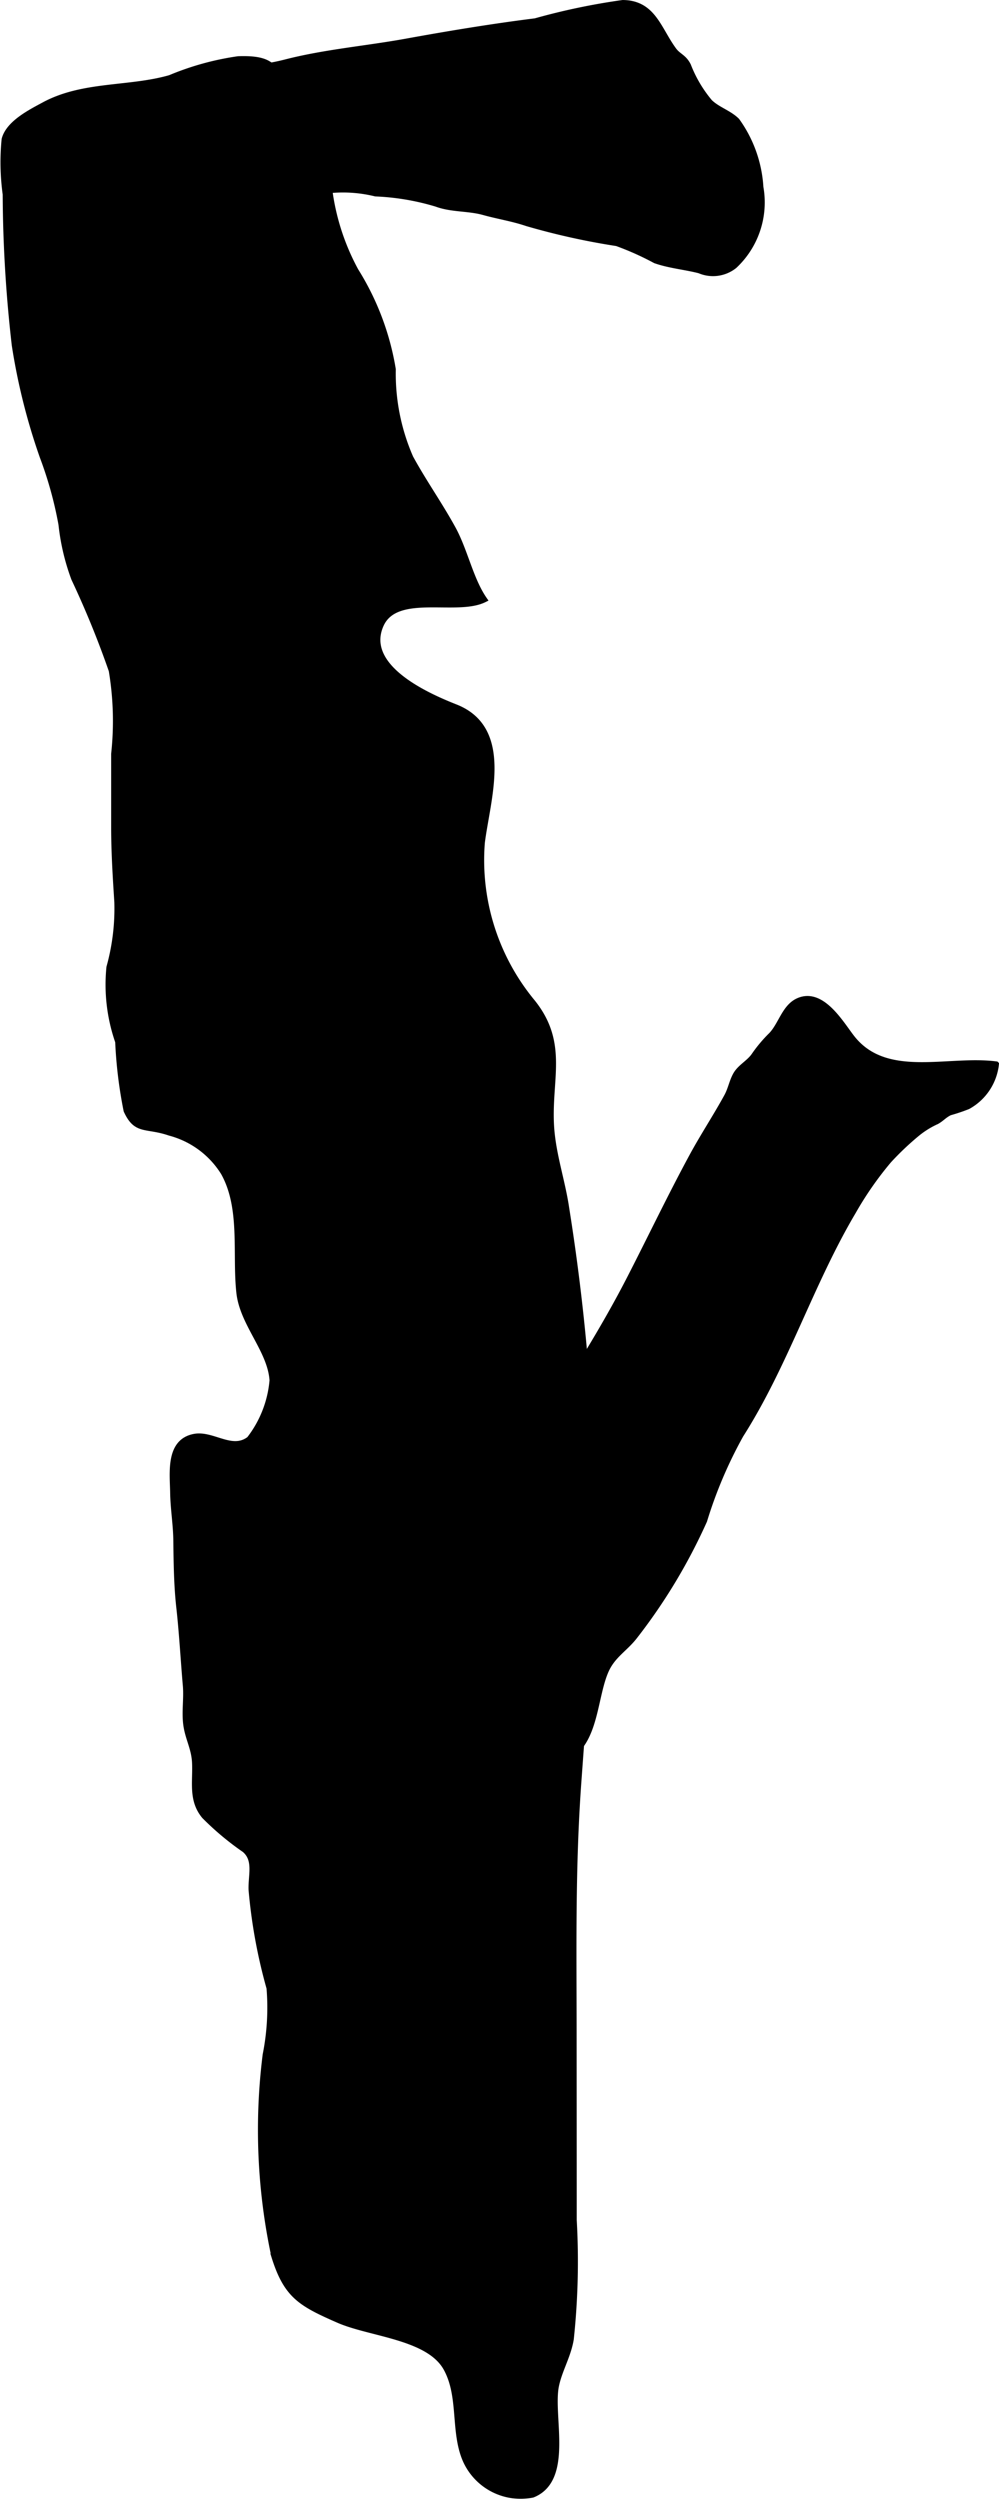
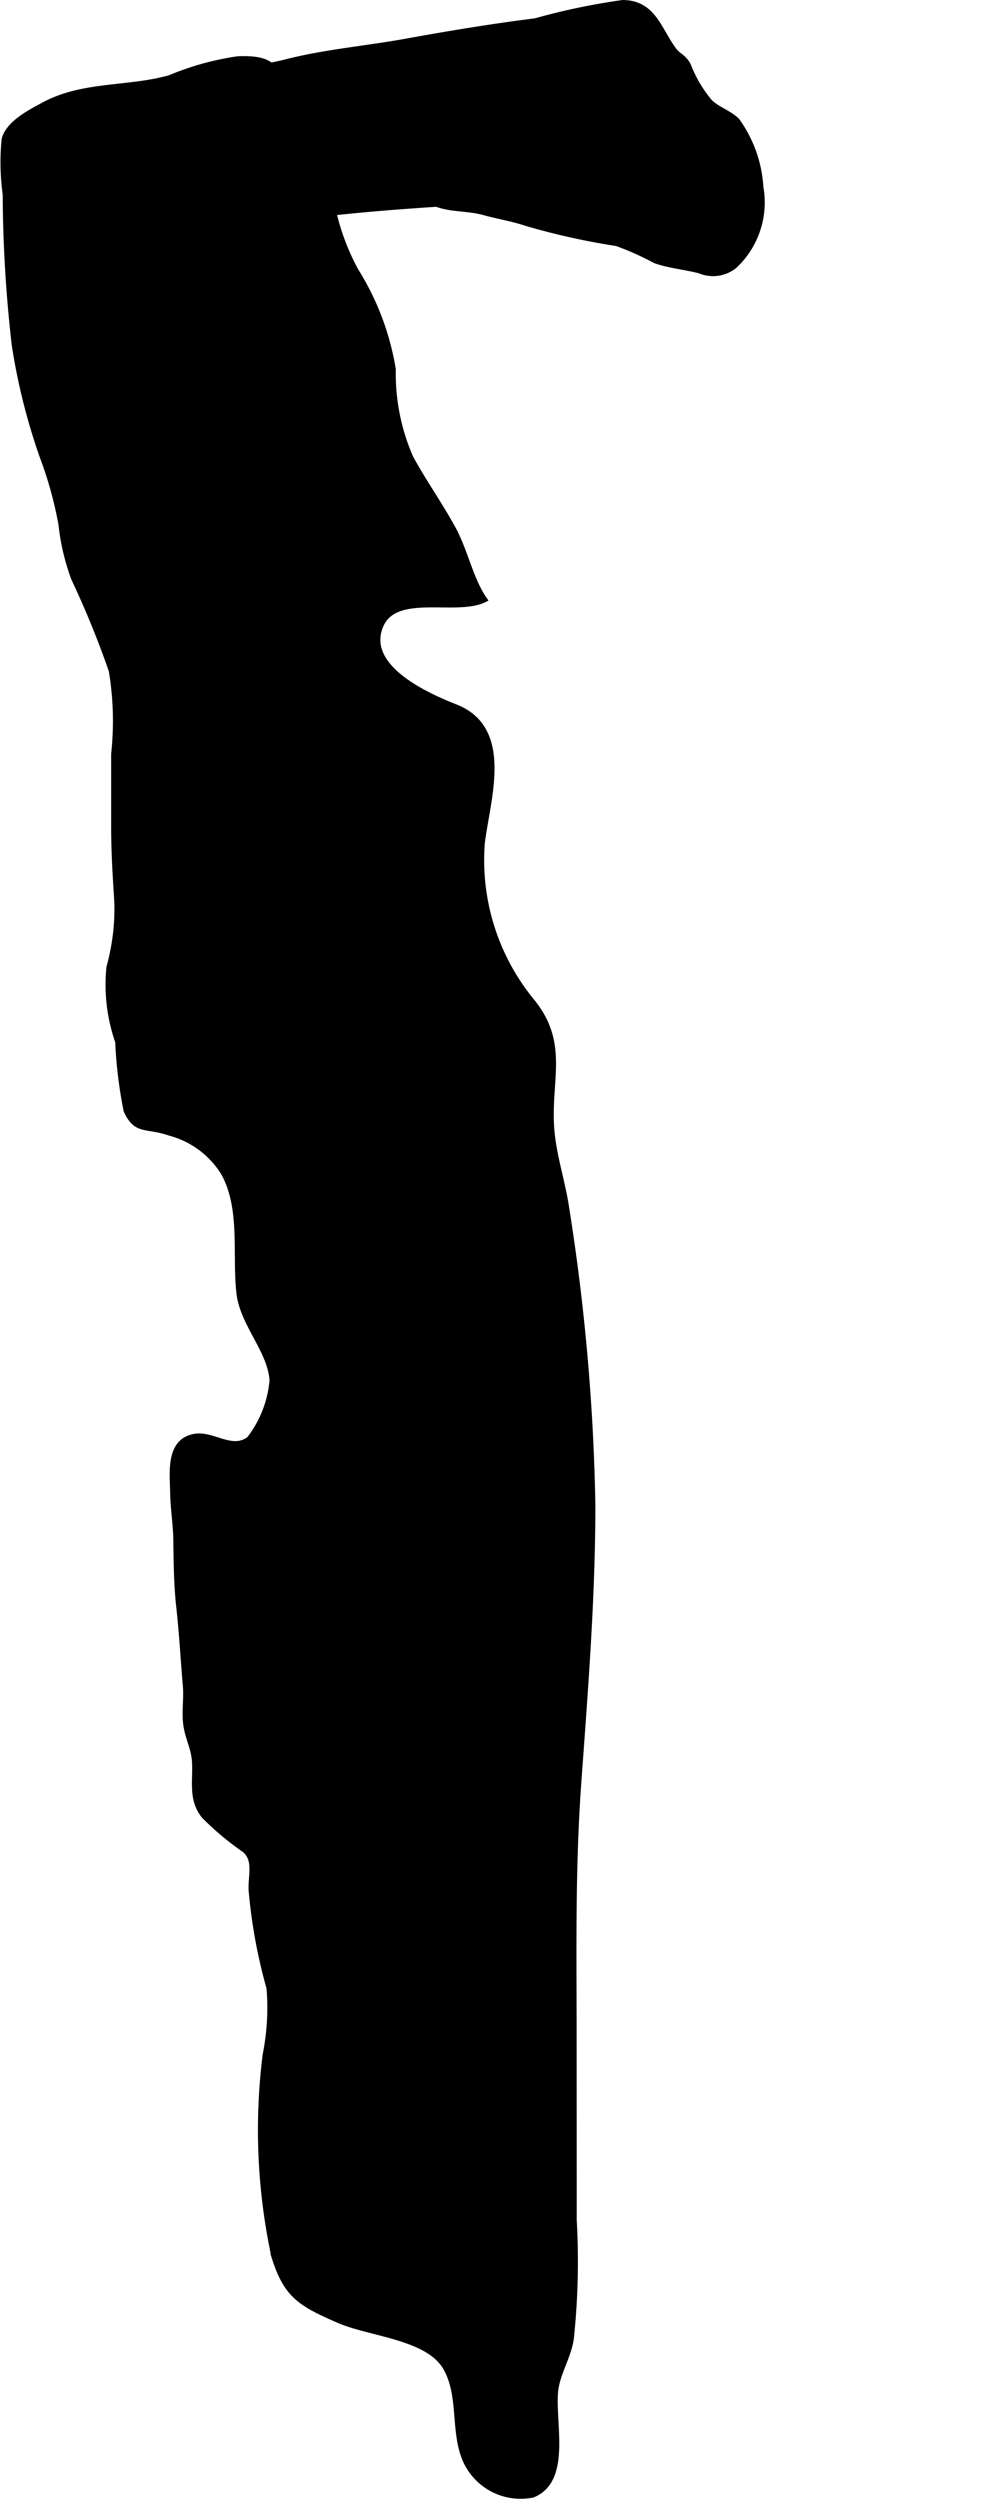
<svg xmlns="http://www.w3.org/2000/svg" version="1.1" width="9.451mm" height="23.632mm" viewBox="0 0 26.79 66.987">
  <defs>
    <style type="text/css">
      .a {
        stroke: #000;
        stroke-miterlimit: 10;
        stroke-width: 0.15px;
      }
    </style>
  </defs>
-   <path class="a" d="M5.394,6.506c-.751.33-1.442.811-2.186,1.134-.543.235-1.192-.251-1.423-.767a3.995,3.995,0,0,1-.25-.718,8.435,8.435,0,0,1-.316-.907c-.077-.625.044-1.525.669-1.816a8.348,8.348,0,0,1,.902-.198c.718-.24,1.269-.804,1.99-1.05.921-.315,1.932-.274,2.873-.516,1.059-.273,2.173-.364,3.245-.559,1.136-.206,2.312-.401,3.459-.544a17.649,17.649,0,0,1,2.343-.49c.817.007.956.706,1.369,1.267.123.167.272.184.387.415a3.454,3.454,0,0,0,.579.978c.212.205.517.29.727.499a3.388,3.388,0,0,1,.635,1.782,2.326,2.326,0,0,1-.7,2.105.92.92,0,0,1-.939.128c-.384-.099-.809-.135-1.185-.268a7.692,7.692,0,0,0-1.031-.462,18.885,18.885,0,0,1-2.414-.535c-.384-.13-.767-.188-1.156-.296-.415-.115-.859-.073-1.265-.223a6.561,6.561,0,0,0-1.636-.277,3.661,3.661,0,0,0-2.3.184C6.998,5.771,6.189,6.156,5.394,6.506Z" />
+   <path class="a" d="M5.394,6.506c-.751.33-1.442.811-2.186,1.134-.543.235-1.192-.251-1.423-.767a3.995,3.995,0,0,1-.25-.718,8.435,8.435,0,0,1-.316-.907c-.077-.625.044-1.525.669-1.816a8.348,8.348,0,0,1,.902-.198c.718-.24,1.269-.804,1.99-1.05.921-.315,1.932-.274,2.873-.516,1.059-.273,2.173-.364,3.245-.559,1.136-.206,2.312-.401,3.459-.544a17.649,17.649,0,0,1,2.343-.49c.817.007.956.706,1.369,1.267.123.167.272.184.387.415a3.454,3.454,0,0,0,.579.978c.212.205.517.29.727.499a3.388,3.388,0,0,1,.635,1.782,2.326,2.326,0,0,1-.7,2.105.92.92,0,0,1-.939.128c-.384-.099-.809-.135-1.185-.268a7.692,7.692,0,0,0-1.031-.462,18.885,18.885,0,0,1-2.414-.535c-.384-.13-.767-.188-1.156-.296-.415-.115-.859-.073-1.265-.223C6.998,5.771,6.189,6.156,5.394,6.506Z" />
  <path class="a" d="M15.891,40.333c0,2.477-.197,4.946-.376,7.415-.164,2.268-.128,4.414-.127,6.669.001,1.711.003,3.337.003,5.066a19.681,19.681,0,0,1-.079,3.192c-.073.447-.314.834-.398,1.254-.164.809.396,2.505-.63,2.917a1.618,1.618,0,0,1-1.807-.942c-.324-.761-.099-1.691-.508-2.44-.469-.859-2.037-.921-2.899-1.3-1.01-.443-1.39-.655-1.719-1.71a16.139,16.139,0,0,1-.232-5.4,6.451,6.451,0,0,0,.103-1.786,14.205,14.205,0,0,1-.481-2.629c-.016-.389.139-.803-.181-1.076a7.542,7.542,0,0,1-1.08-.903c-.357-.432-.231-.914-.255-1.43-.019-.401-.191-.655-.238-1.042-.041-.341.021-.685-.009-1.025-.061-.7-.098-1.403-.176-2.102-.065-.584-.072-1.198-.079-1.786-.005-.43-.078-.847-.085-1.276-.008-.523-.127-1.369.568-1.504.495-.097,1.016.425,1.482.064a2.986,2.986,0,0,0,.615-1.573c-.052-.807-.796-1.51-.889-2.347-.115-1.038.113-2.27-.419-3.219a2.426,2.426,0,0,0-1.442-1.065c-.64-.219-.898-.015-1.164-.598a11.991,11.991,0,0,1-.225-1.845,4.654,4.654,0,0,1-.235-1.996A5.865,5.865,0,0,0,3.141,24.171c-.043-.67-.085-1.331-.085-2.012v-1.961a8.19,8.19,0,0,0-.065-2.232,24.957,24.957,0,0,0-1.006-2.463,5.966,5.966,0,0,1-.342-1.451,10.389,10.389,0,0,0-.505-1.822A16.657,16.657,0,0,1,.391,9.251,36.555,36.555,0,0,1,.147,5.207a6.353,6.353,0,0,1-.029-1.472c.111-.434.699-.729,1.062-.925,1.047-.566,2.283-.409,3.382-.725a7.43,7.43,0,0,1,1.825-.504c1.206-.044.982.433,1.421,1.342.334.693.88,1.136.999,1.894a6.216,6.216,0,0,0,.734,2.438,7.156,7.156,0,0,1,.998,2.641,5.625,5.625,0,0,0,.47,2.367c.353.648.783,1.253,1.138,1.901.325.592.472,1.367.842,1.9-.744.371-2.368-.234-2.774.68-.511,1.149,1.3,1.924,1.998,2.2,1.495.588.862,2.452.714,3.634a5.965,5.965,0,0,0,1.355,4.275c.895,1.118.413,2.087.505,3.372.054.74.297,1.428.403,2.153A56.785,56.785,0,0,1,15.891,40.333Z" />
-   <path class="a" d="M16.898,34.231c.555-1.081,1.079-2.178,1.658-3.247.295-.545.639-1.064.936-1.607.107-.195.137-.405.245-.591.12-.203.359-.316.49-.512a3.738,3.738,0,0,1,.459-.544c.259-.273.353-.737.704-.906.66-.316,1.188.65,1.477,1.006.917,1.13,2.55.518,3.846.684a1.474,1.474,0,0,1-.756,1.133,4.776,4.776,0,0,1-.485.163c-.148.07-.215.162-.35.238a2.4,2.4,0,0,0-.507.31,7.601,7.601,0,0,0-.78.737,9.093,9.093,0,0,0-.956,1.373c-1.14,1.924-1.81,4.092-3.014,5.981a11.798,11.798,0,0,0-.977,2.296,15.077,15.077,0,0,1-1.874,3.11c-.255.325-.578.498-.759.897-.31.684-.269,1.843-.964,2.288a7.427,7.427,0,0,0-1.338-1.02,6.062,6.062,0,0,1-.831-.326,3.117,3.117,0,0,1-.899-2.414,7.172,7.172,0,0,1,1.064-3.047C14.475,38.215,15.828,36.319,16.898,34.231Z" />
</svg>